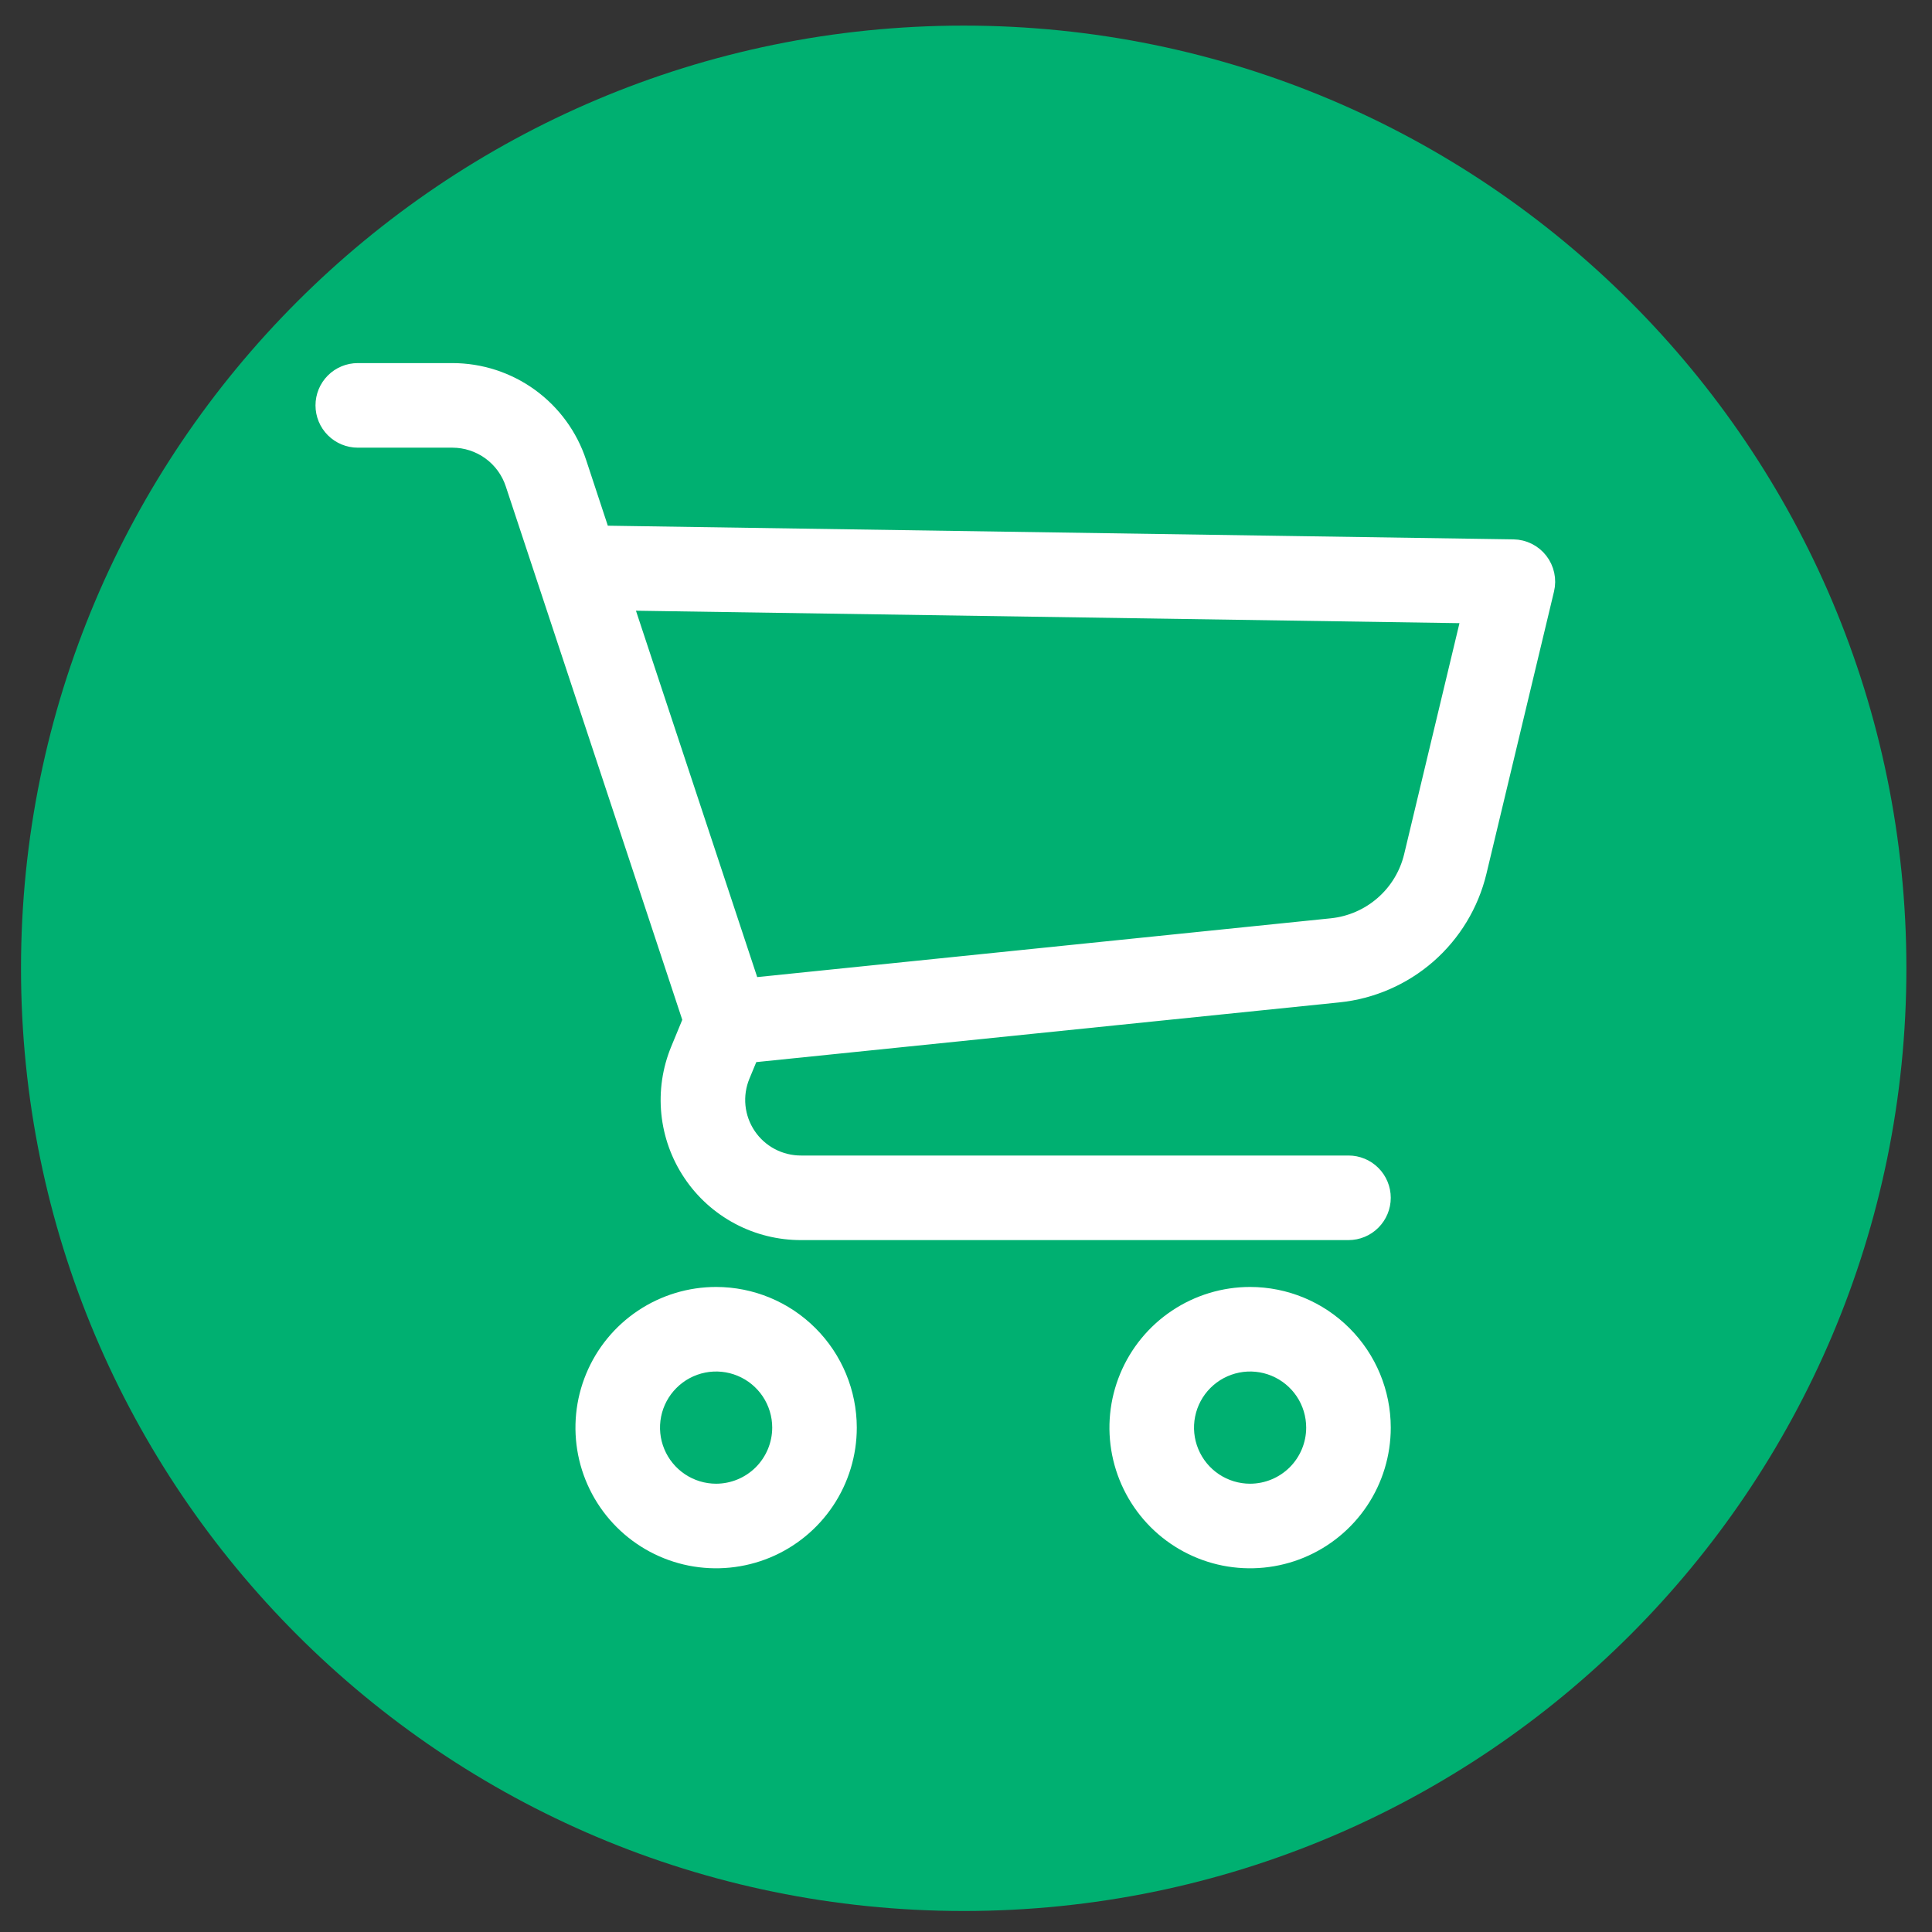
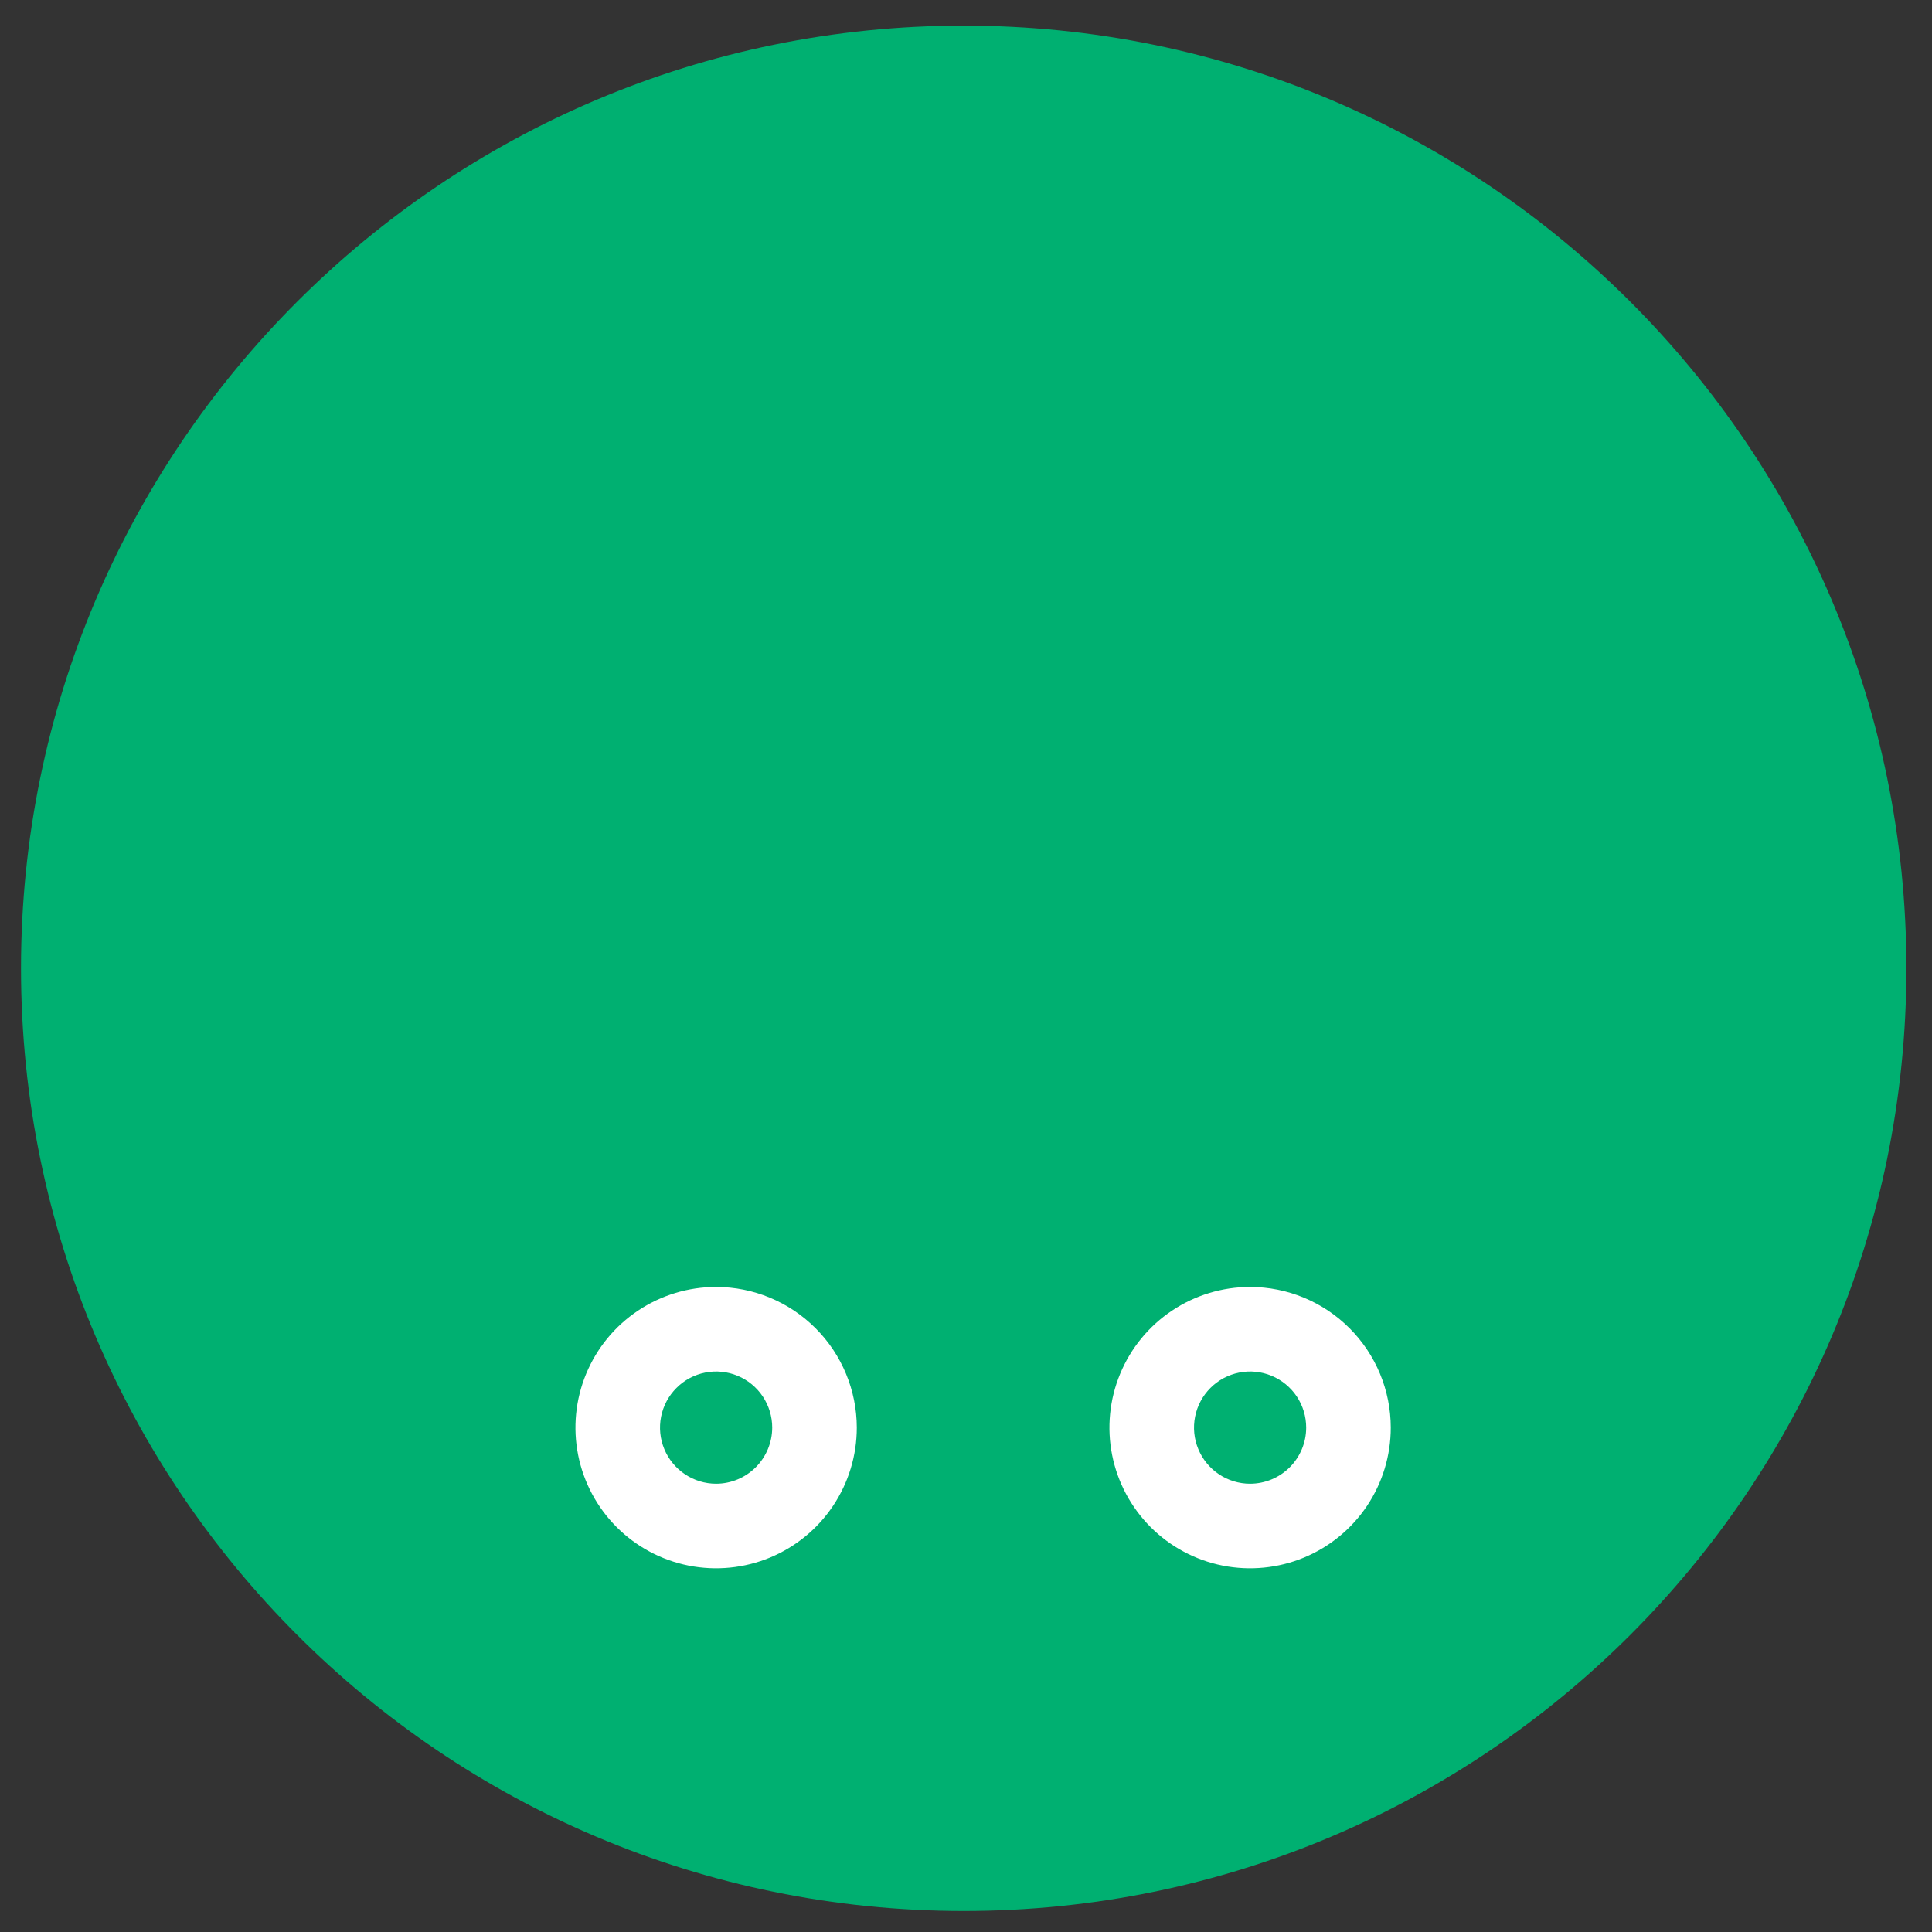
<svg xmlns="http://www.w3.org/2000/svg" width="63" height="63" viewBox="0 0 63 63" fill="none">
  <rect x="0" y="0" width="63" height="63" fill="#333333" stroke="none" />
  <path d="M62.165 31.575C62.165 48.552 48.402 62.315 31.425 62.315C14.448 62.315 0.685 48.552 0.685 31.575C0.685 14.598 14.448 0.835 31.425 0.835C48.402 0.835 62.165 14.598 62.165 31.575Z" fill="#00B071" />
  <path d="M23.352 42.466C22.543 42.466 21.753 42.706 21.081 43.155C20.409 43.604 19.885 44.242 19.576 44.989C19.266 45.736 19.186 46.558 19.343 47.35C19.501 48.143 19.89 48.871 20.462 49.443C21.033 50.015 21.762 50.404 22.554 50.562C23.347 50.719 24.169 50.638 24.916 50.329C25.662 50.02 26.301 49.496 26.75 48.824C27.199 48.152 27.439 47.361 27.439 46.553C27.437 45.47 27.006 44.431 26.24 43.665C25.474 42.898 24.435 42.467 23.352 42.466ZM23.352 48.882C22.891 48.882 22.441 48.745 22.058 48.489C21.675 48.233 21.376 47.869 21.2 47.444C21.023 47.018 20.977 46.55 21.067 46.098C21.157 45.646 21.379 45.231 21.705 44.906C22.03 44.58 22.445 44.358 22.897 44.268C23.349 44.178 23.817 44.224 24.243 44.401C24.669 44.577 25.032 44.876 25.288 45.258C25.544 45.642 25.681 46.092 25.681 46.553C25.68 47.17 25.434 47.762 24.998 48.199C24.561 48.635 23.969 48.881 23.352 48.882Z" fill="white" stroke="white" />
  <path d="M40.764 42.466C39.956 42.466 39.166 42.706 38.494 43.155C37.822 43.604 37.298 44.242 36.989 44.989C36.679 45.736 36.598 46.558 36.756 47.35C36.914 48.143 37.303 48.871 37.874 49.443C38.446 50.015 39.174 50.404 39.967 50.562C40.76 50.719 41.582 50.638 42.328 50.329C43.075 50.02 43.714 49.496 44.163 48.824C44.612 48.152 44.851 47.361 44.851 46.553C44.85 45.47 44.419 44.431 43.653 43.665C42.887 42.898 41.848 42.467 40.764 42.466ZM40.764 48.882C40.304 48.882 39.853 48.745 39.47 48.489C39.087 48.233 38.789 47.869 38.613 47.444C38.436 47.018 38.39 46.55 38.48 46.098C38.57 45.646 38.792 45.231 39.117 44.906C39.443 44.58 39.858 44.358 40.31 44.268C40.762 44.178 41.23 44.224 41.656 44.401C42.081 44.577 42.445 44.876 42.701 45.258C42.957 45.642 43.093 46.092 43.093 46.553C43.093 47.17 42.847 47.762 42.411 48.199C41.974 48.635 41.382 48.881 40.764 48.882Z" fill="white" stroke="white" />
-   <path d="M49.347 18.088L19.457 17.637L18.637 15.152C18.368 14.335 17.848 13.623 17.151 13.118C16.454 12.613 15.616 12.341 14.755 12.34H11.667C11.434 12.34 11.21 12.432 11.045 12.597C10.88 12.762 10.788 12.986 10.788 13.219C10.788 13.452 10.88 13.675 11.045 13.84C11.21 14.005 11.434 14.098 11.667 14.098H14.755C15.246 14.099 15.724 14.255 16.122 14.544C16.519 14.832 16.815 15.239 16.968 15.705L18.004 18.835L22.781 33.274L22.351 34.316C22.095 34.936 21.996 35.609 22.063 36.276C22.13 36.942 22.361 37.582 22.735 38.138C23.108 38.695 23.614 39.15 24.206 39.464C24.798 39.778 25.458 39.94 26.128 39.938H43.972C44.205 39.938 44.429 39.845 44.593 39.68C44.758 39.515 44.851 39.292 44.851 39.059C44.851 38.825 44.758 38.602 44.593 38.437C44.429 38.272 44.205 38.18 43.972 38.18H26.128C25.747 38.182 25.37 38.09 25.033 37.912C24.695 37.734 24.407 37.475 24.194 37.158C23.981 36.842 23.849 36.477 23.811 36.098C23.773 35.718 23.83 35.334 23.976 34.982L24.314 34.167L43.626 32.189C44.658 32.083 45.631 31.659 46.412 30.977C47.192 30.294 47.742 29.385 47.984 28.377L50.188 19.172C50.219 19.044 50.22 18.91 50.192 18.782C50.164 18.653 50.108 18.532 50.027 18.428C49.947 18.324 49.843 18.24 49.726 18.181C49.608 18.122 49.478 18.09 49.347 18.088ZM46.274 27.969C46.117 28.623 45.761 29.212 45.254 29.655C44.748 30.098 44.116 30.373 43.447 30.442L24.343 32.4L20.042 19.404L48.223 19.83L46.274 27.969Z" fill="white" stroke="white" />
</svg>